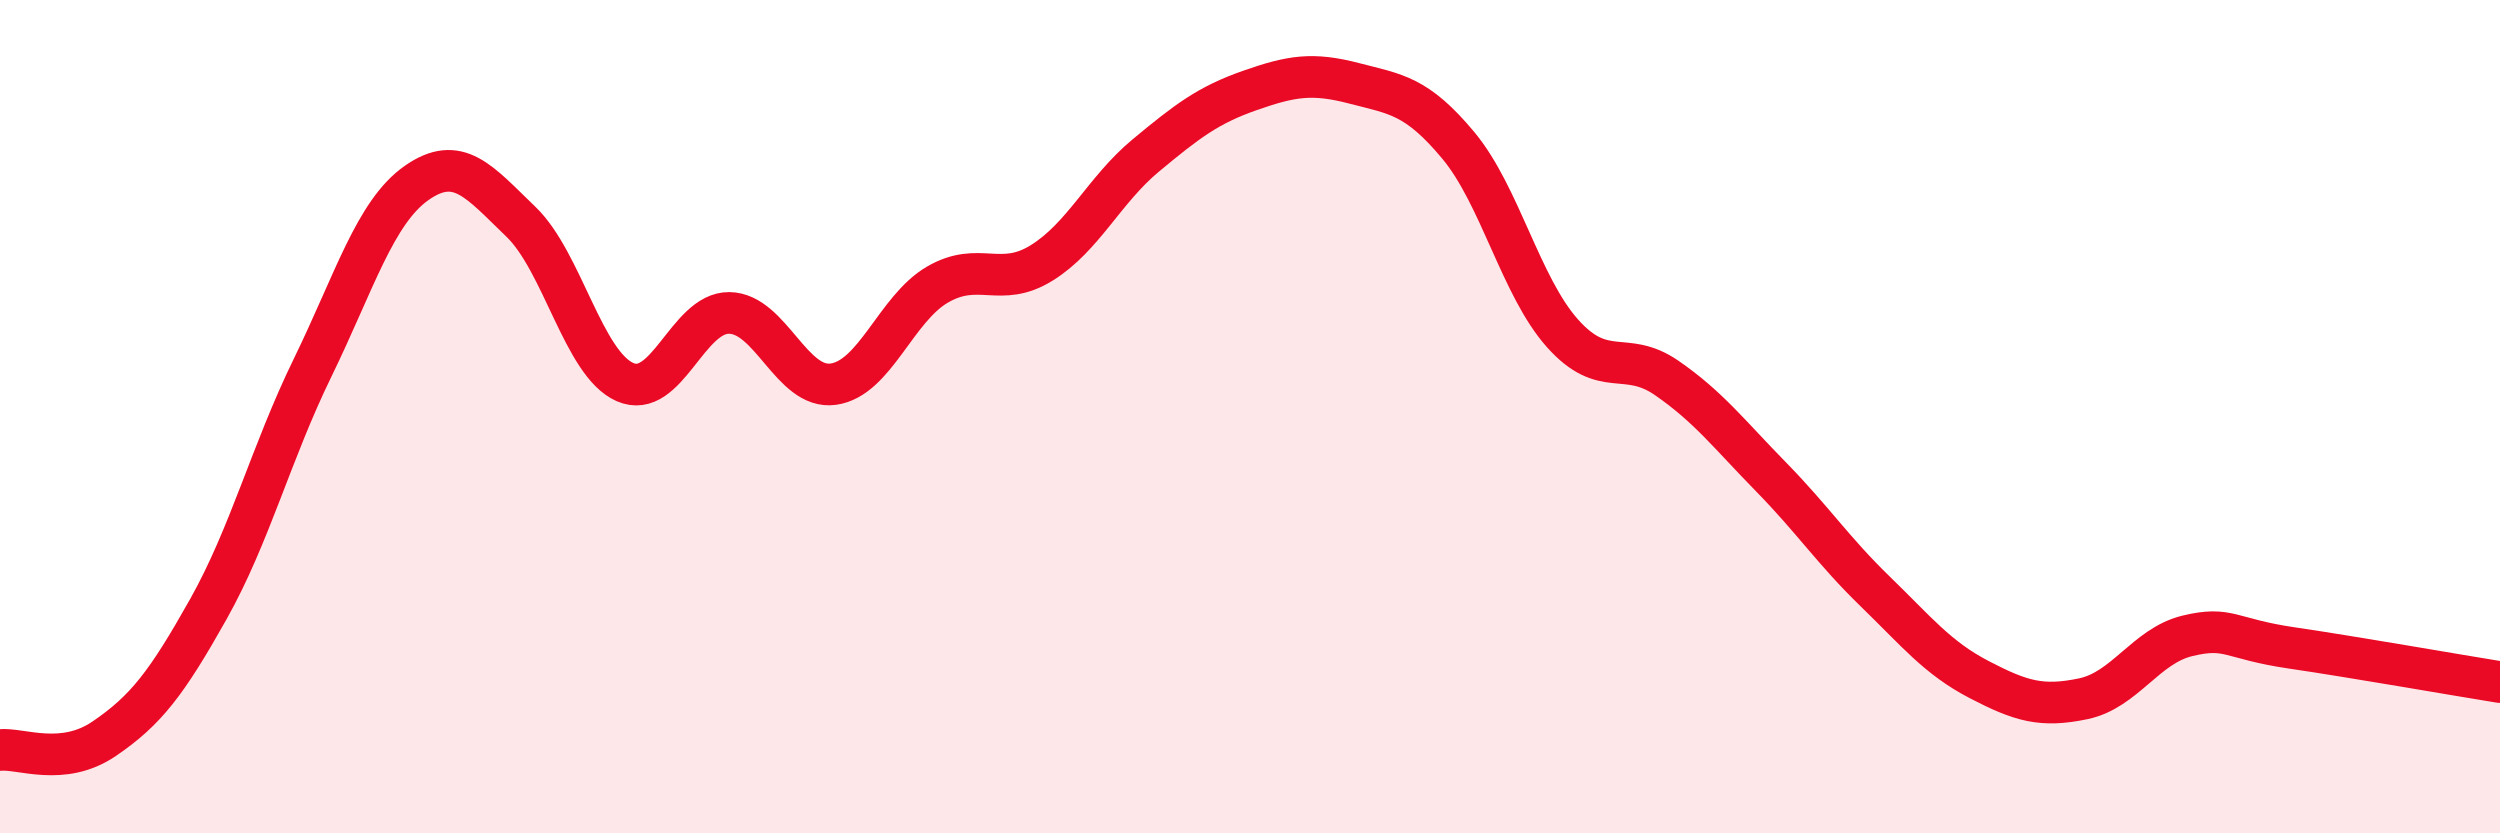
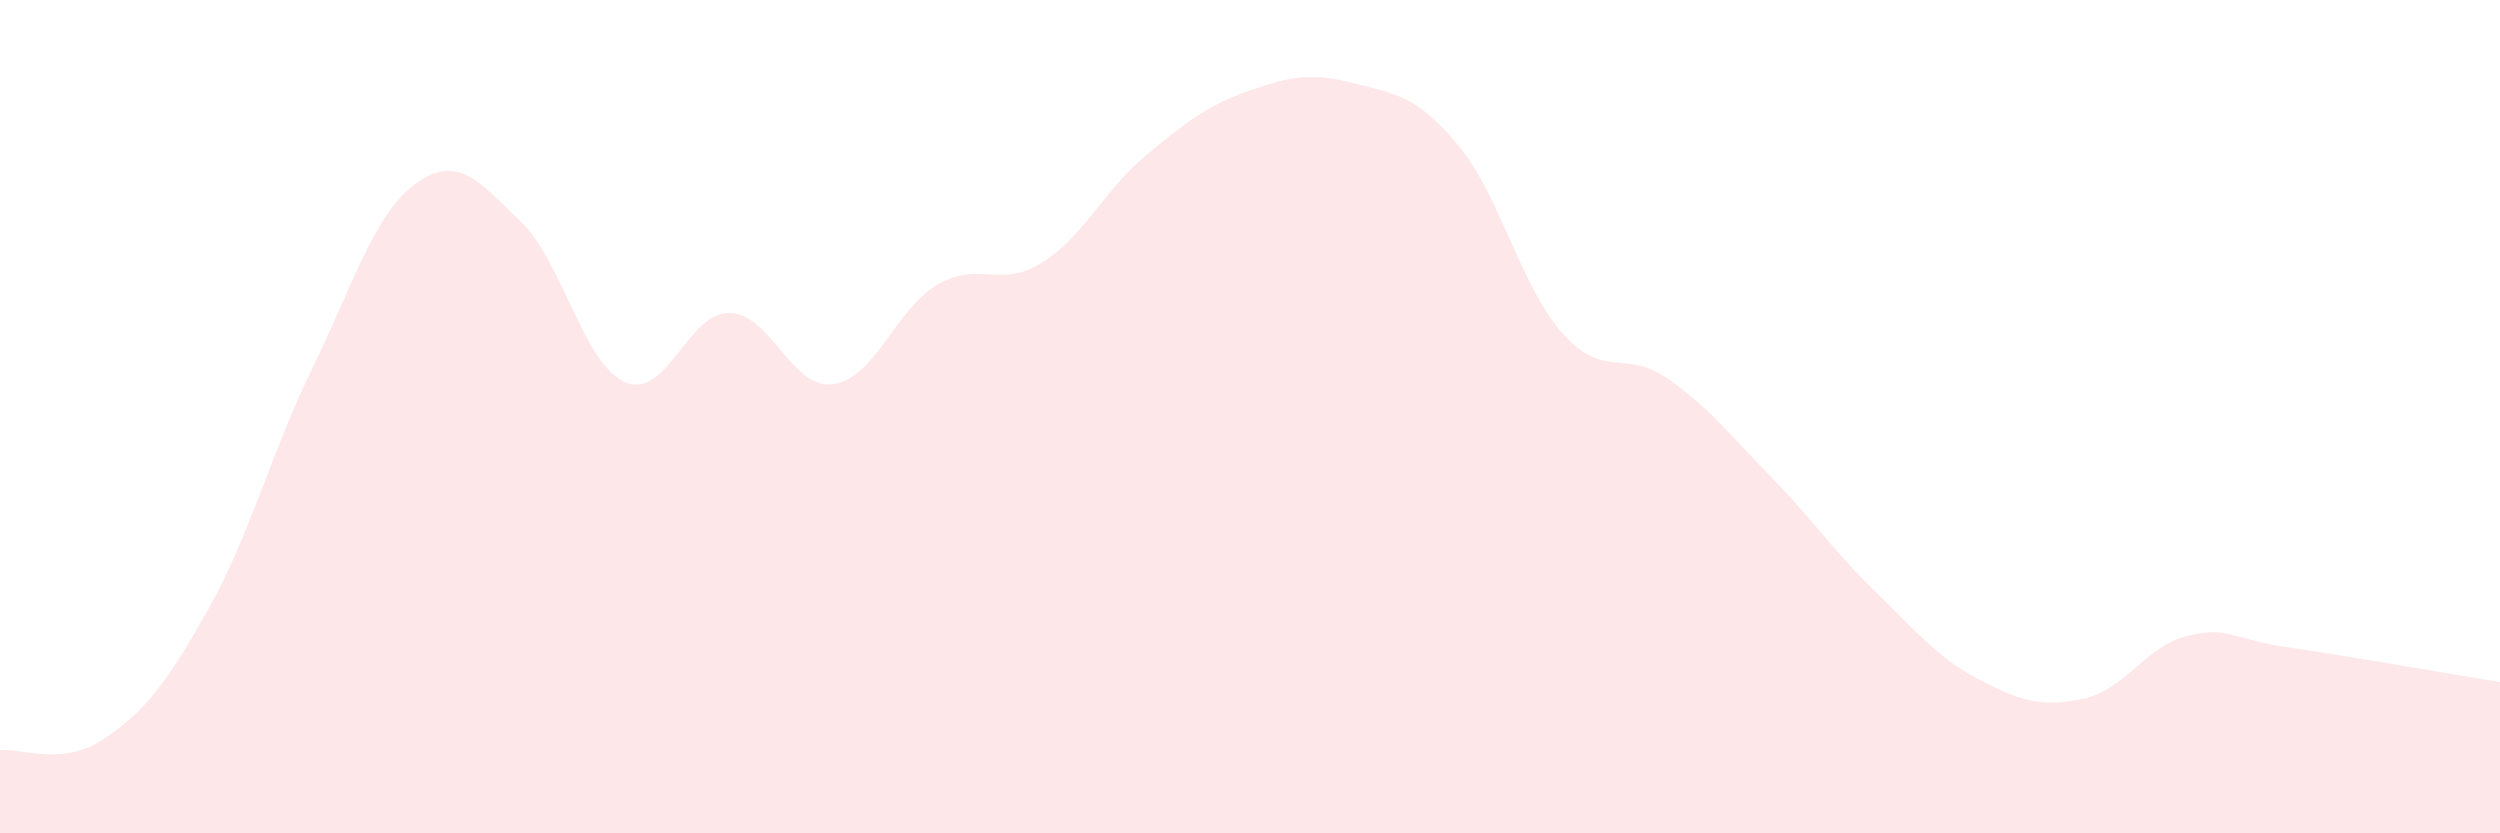
<svg xmlns="http://www.w3.org/2000/svg" width="60" height="20" viewBox="0 0 60 20">
  <path d="M 0,18 C 0.5,17.95 1.5,18.41 2.5,17.73 C 3.5,17.05 4,16.4 5,14.62 C 6,12.84 6.5,10.88 7.5,8.83 C 8.5,6.78 9,5.09 10,4.39 C 11,3.69 11.5,4.36 12.5,5.32 C 13.5,6.28 14,8.73 15,9.17 C 16,9.61 16.5,7.5 17.5,7.51 C 18.5,7.52 19,9.36 20,9.22 C 21,9.08 21.5,7.41 22.5,6.83 C 23.5,6.25 24,6.93 25,6.31 C 26,5.69 26.5,4.56 27.5,3.73 C 28.5,2.9 29,2.52 30,2.17 C 31,1.82 31.5,1.74 32.5,2 C 33.5,2.26 34,2.29 35,3.49 C 36,4.69 36.5,6.88 37.5,8 C 38.5,9.12 39,8.38 40,9.07 C 41,9.76 41.5,10.42 42.5,11.44 C 43.5,12.46 44,13.22 45,14.19 C 46,15.16 46.5,15.79 47.5,16.31 C 48.5,16.83 49,16.98 50,16.77 C 51,16.56 51.5,15.5 52.5,15.26 C 53.5,15.02 53.5,15.33 55,15.55 C 56.5,15.77 59,16.21 60,16.37L60 20L0 20Z" fill="#EB0A25" opacity="0.1" stroke-linecap="round" stroke-linejoin="round" />
-   <path d="M 0,18 C 0.5,17.95 1.5,18.41 2.5,17.73 C 3.5,17.05 4,16.4 5,14.62 C 6,12.84 6.5,10.88 7.5,8.83 C 8.5,6.78 9,5.09 10,4.39 C 11,3.69 11.5,4.36 12.5,5.32 C 13.5,6.28 14,8.73 15,9.17 C 16,9.61 16.5,7.5 17.5,7.51 C 18.5,7.52 19,9.36 20,9.22 C 21,9.08 21.5,7.41 22.5,6.83 C 23.5,6.25 24,6.93 25,6.31 C 26,5.69 26.5,4.56 27.5,3.73 C 28.5,2.9 29,2.52 30,2.17 C 31,1.82 31.5,1.74 32.5,2 C 33.5,2.26 34,2.29 35,3.49 C 36,4.69 36.5,6.88 37.5,8 C 38.5,9.12 39,8.38 40,9.07 C 41,9.76 41.5,10.42 42.5,11.44 C 43.5,12.46 44,13.22 45,14.19 C 46,15.16 46.5,15.79 47.5,16.31 C 48.5,16.83 49,16.98 50,16.77 C 51,16.56 51.5,15.5 52.5,15.26 C 53.5,15.02 53.5,15.33 55,15.55 C 56.5,15.77 59,16.21 60,16.37" stroke="#EB0A25" stroke-width="1" fill="none" stroke-linecap="round" stroke-linejoin="round" />
</svg>